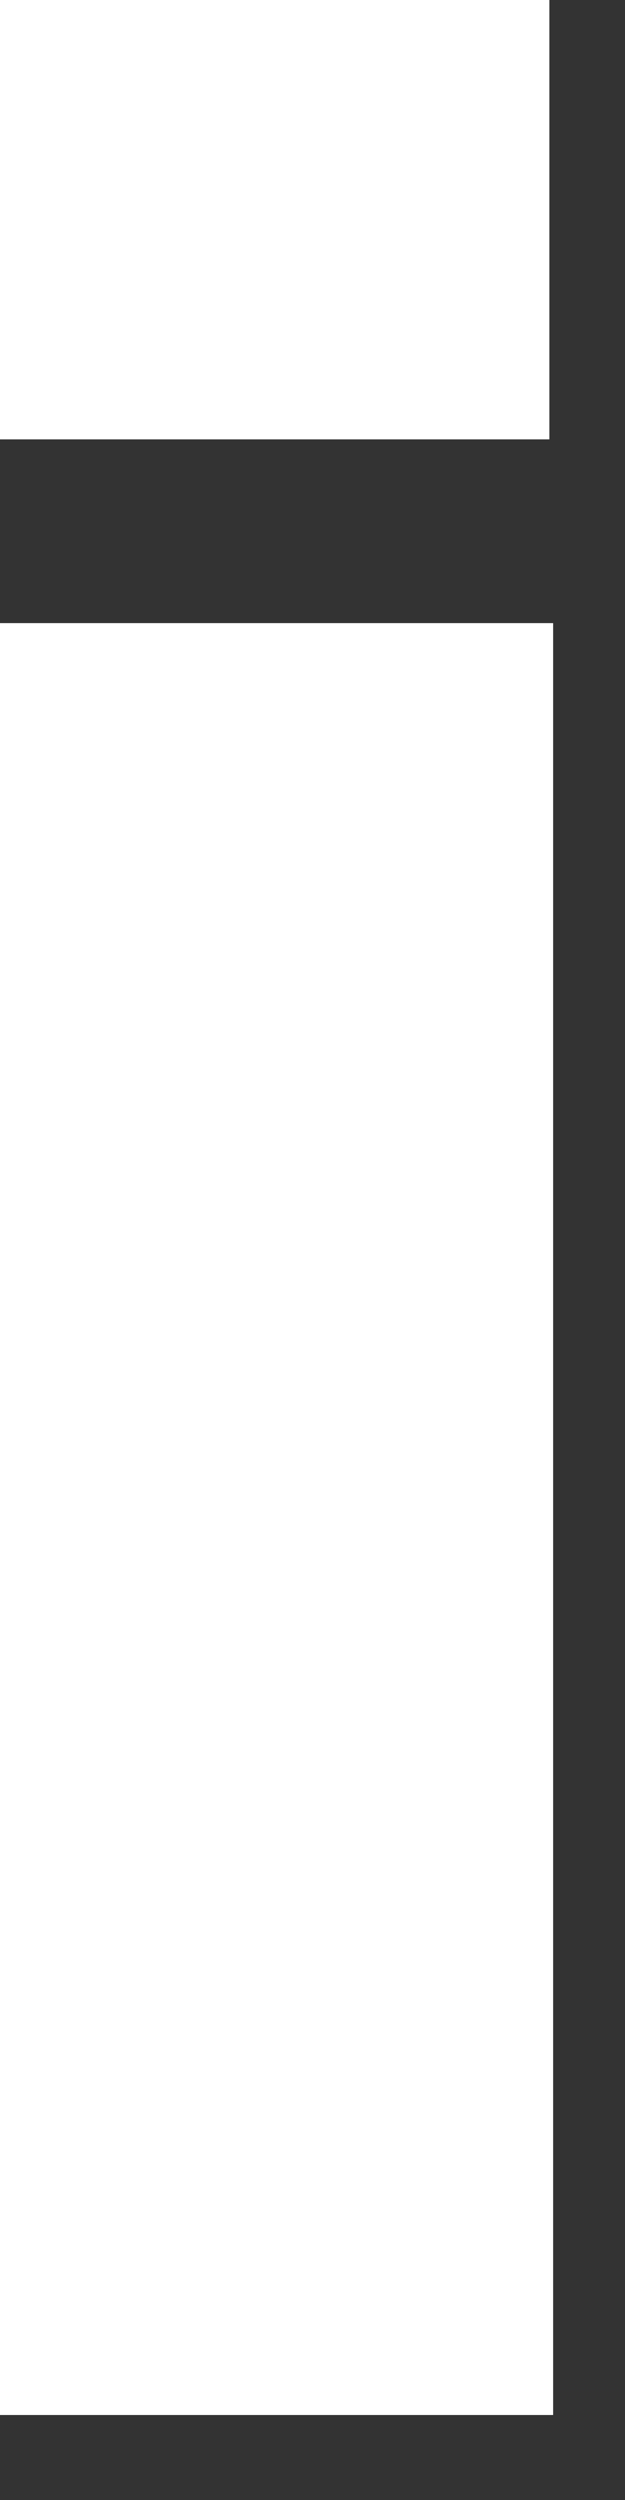
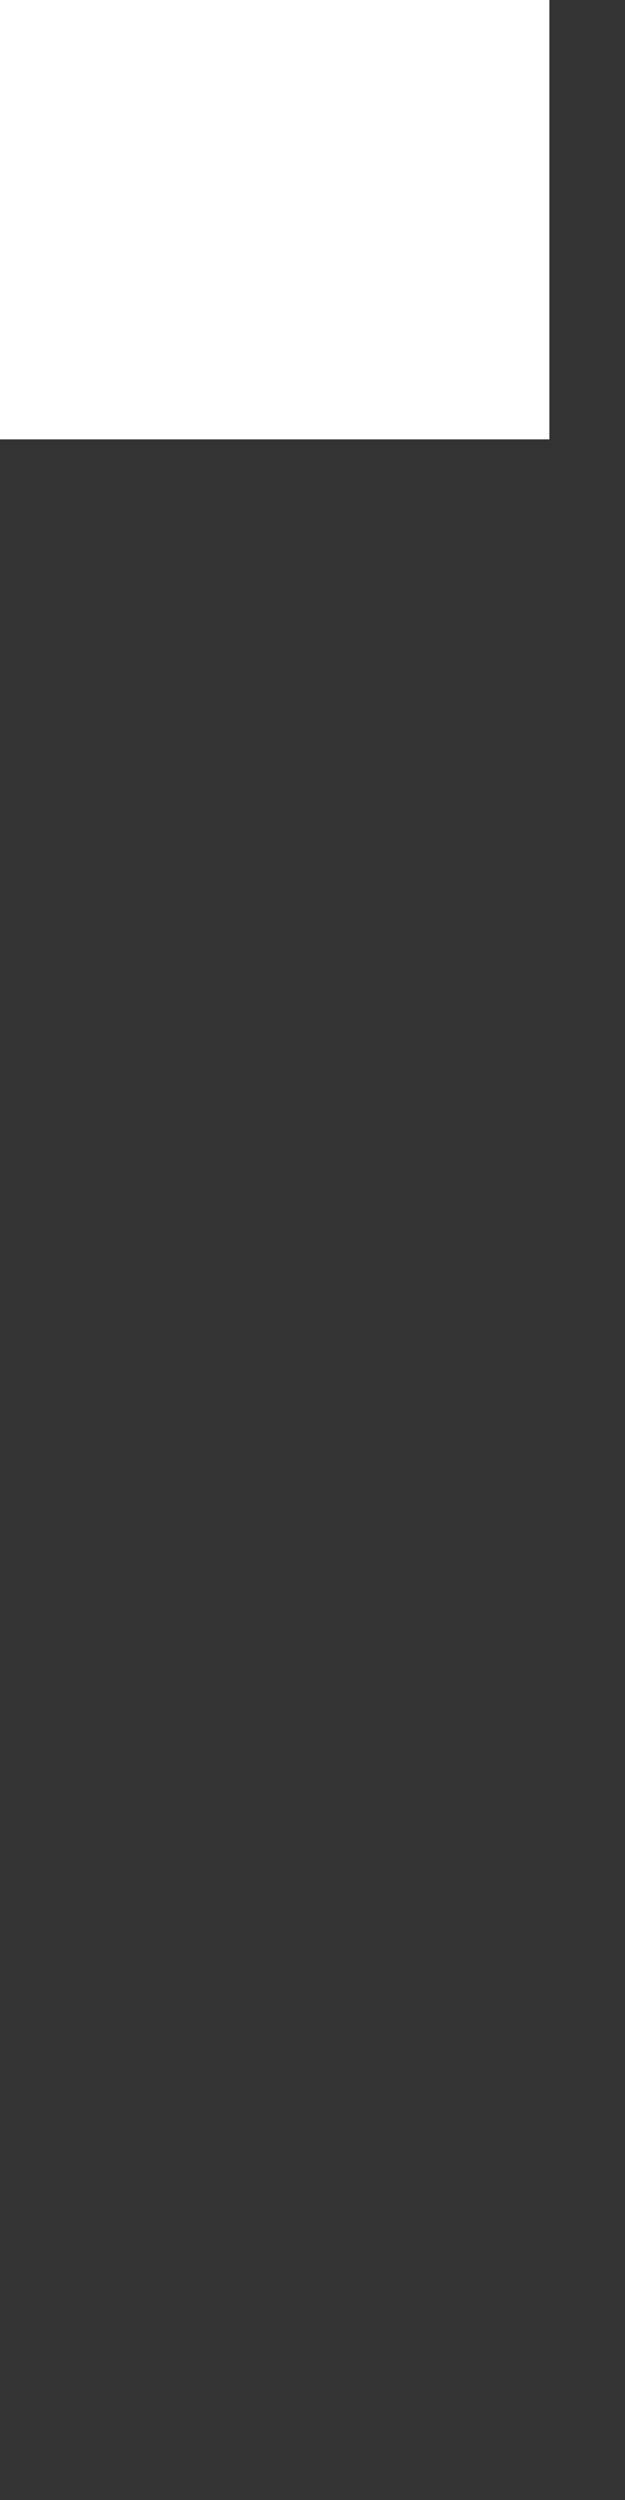
<svg xmlns="http://www.w3.org/2000/svg" fill="none" height="100%" overflow="visible" preserveAspectRatio="none" style="display: block;" viewBox="0 0 1 4" width="100%">
  <rect x="0" y="0" width="1" height="4" fill="#333333" stroke="none" />
-   <path d="M0.879 0V0.703H0V0H0.879ZM0.885 0.997V3.864H0V0.997H0.885Z" fill="white" id="Vector" />
+   <path d="M0.879 0V0.703H0V0H0.879ZM0.885 0.997H0V0.997H0.885Z" fill="white" id="Vector" />
</svg>